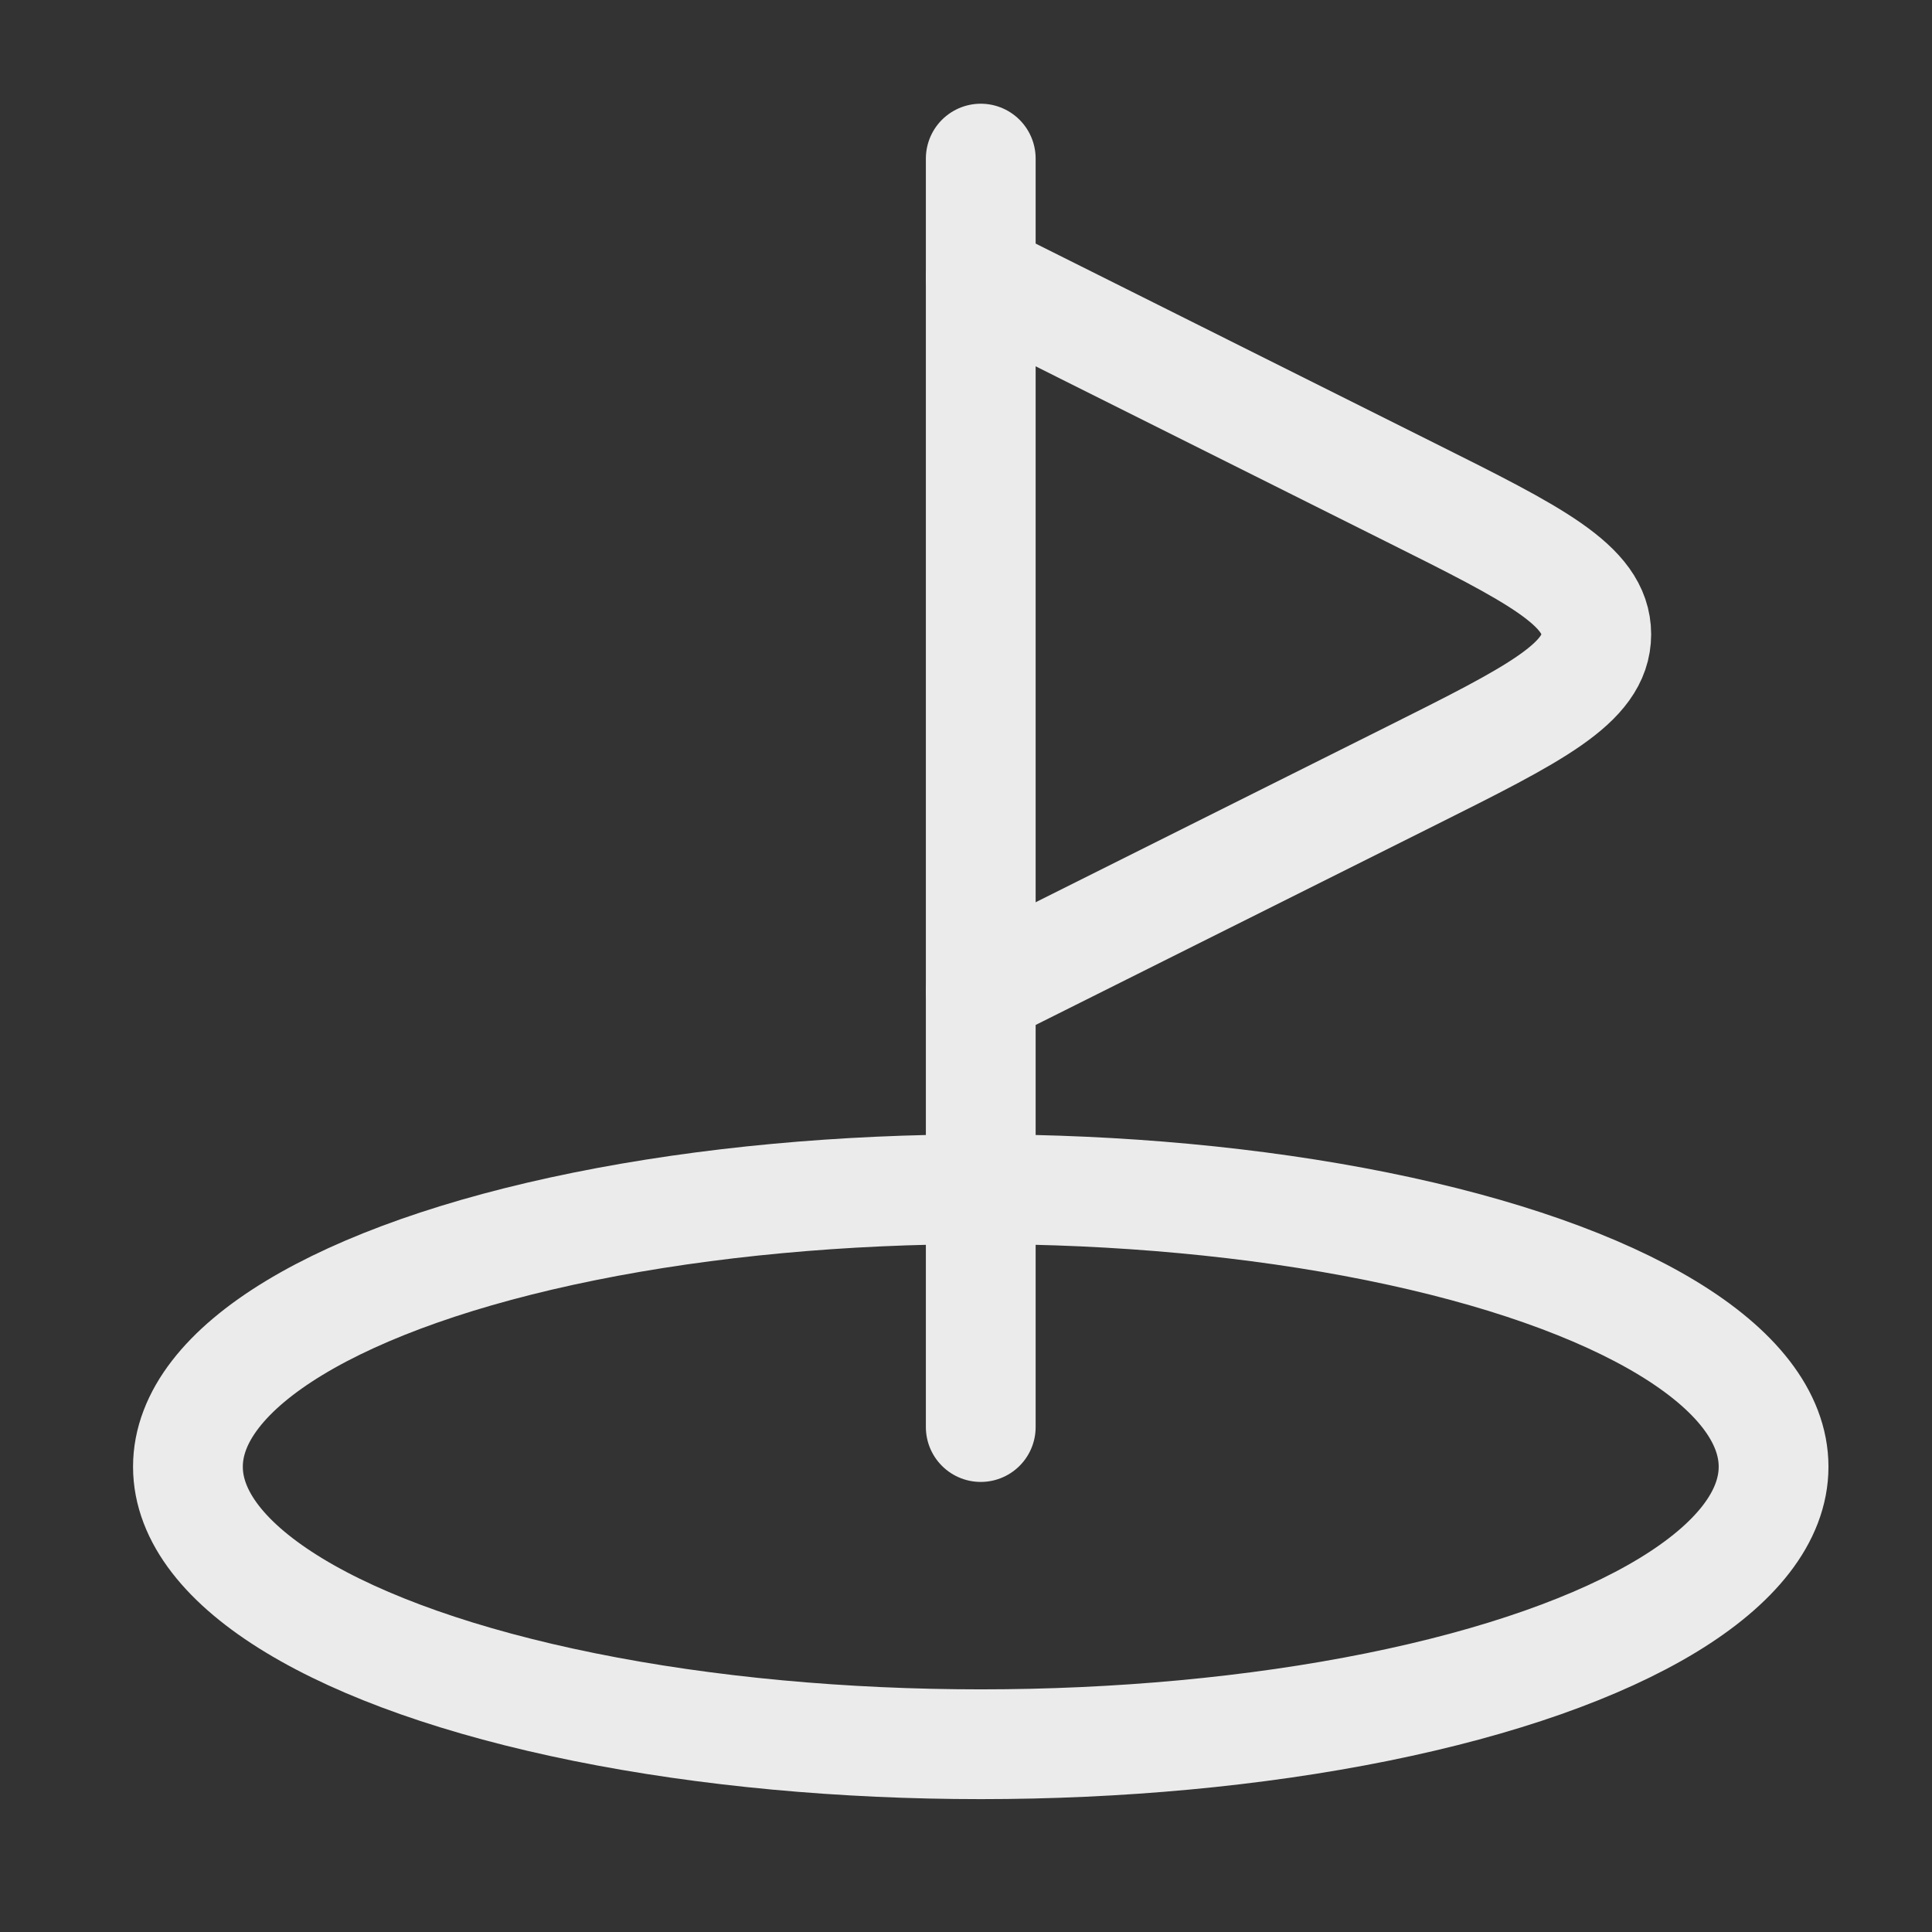
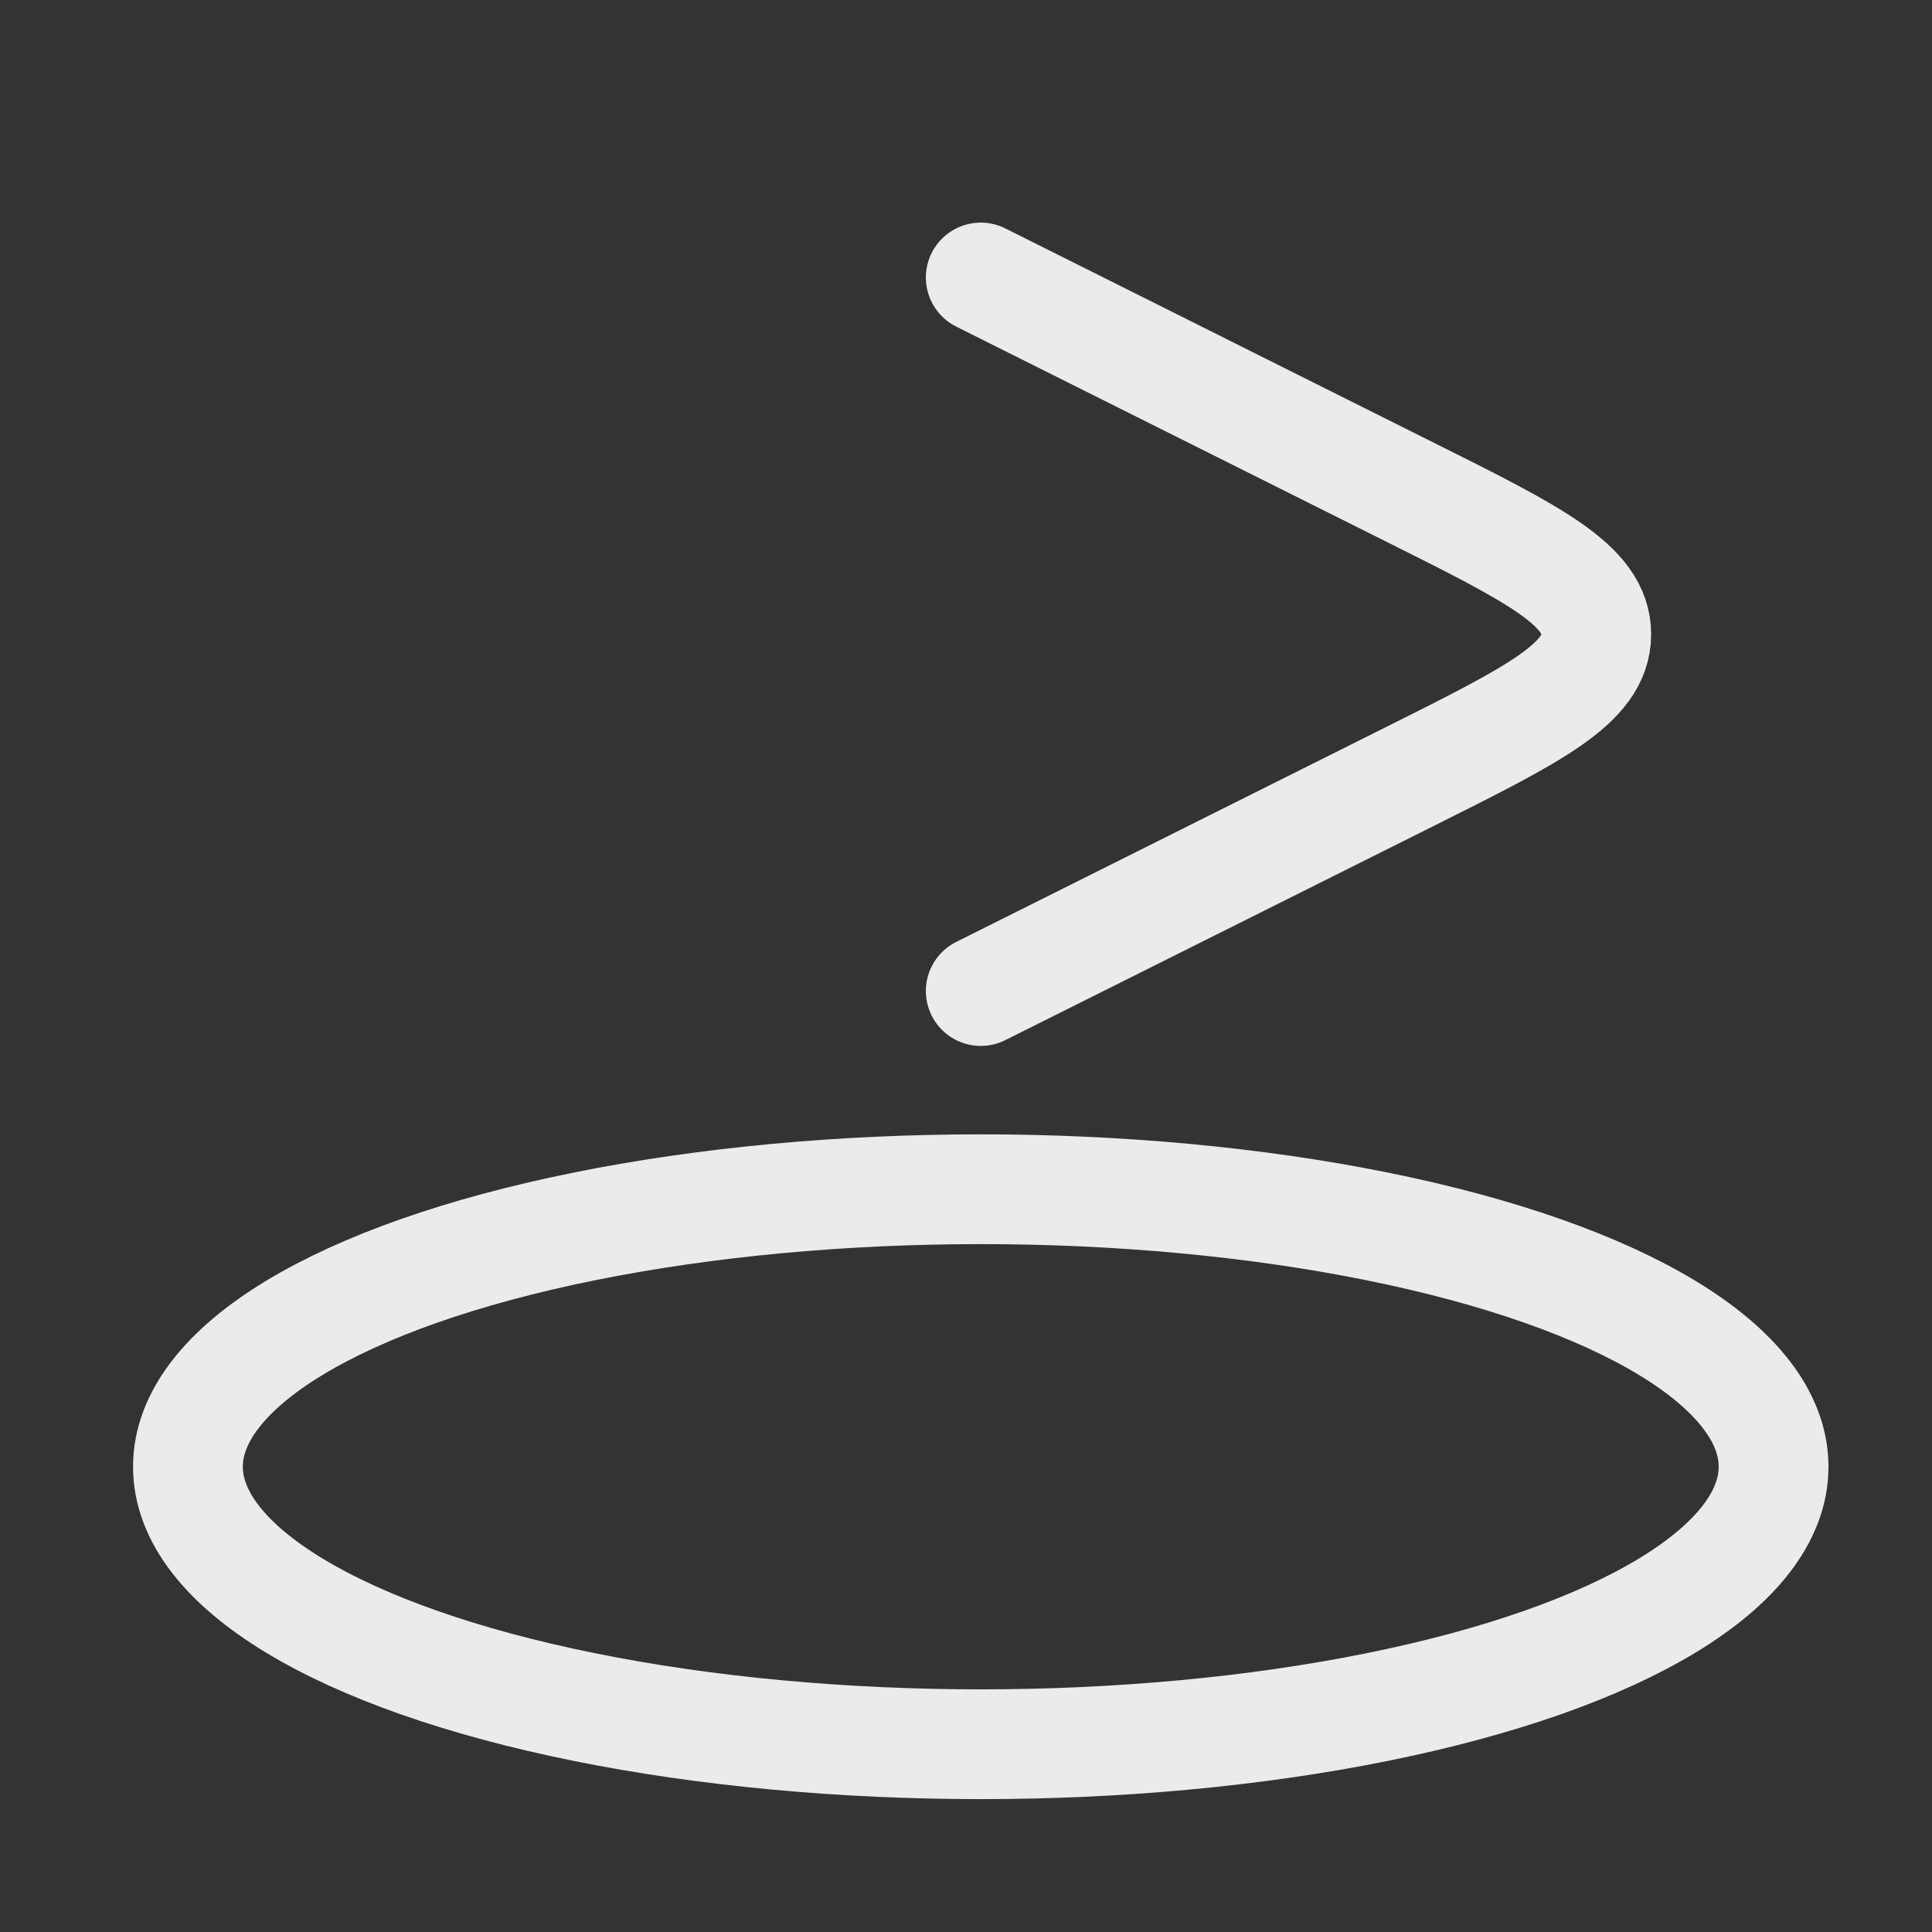
<svg xmlns="http://www.w3.org/2000/svg" width="22" height="22" viewBox="0 0 22 22" fill="none">
  <rect x="0" y="0" width="22" height="22" fill="#333333" stroke="none" />
  <g opacity="0.9">
    <ellipse cx="11.168" cy="16.702" rx="9.028" ry="3.16" stroke="white" stroke-width="1.25" />
-     <path d="M11.168 16.25V1.806" stroke="white" stroke-width="1.25" stroke-linecap="round" />
    <path d="M11.168 3.16L16.063 5.608C17.473 6.312 18.177 6.665 18.177 7.223C18.177 7.781 17.473 8.133 16.063 8.838L11.168 11.285" stroke="white" stroke-width="1.25" stroke-linecap="round" />
  </g>
</svg>